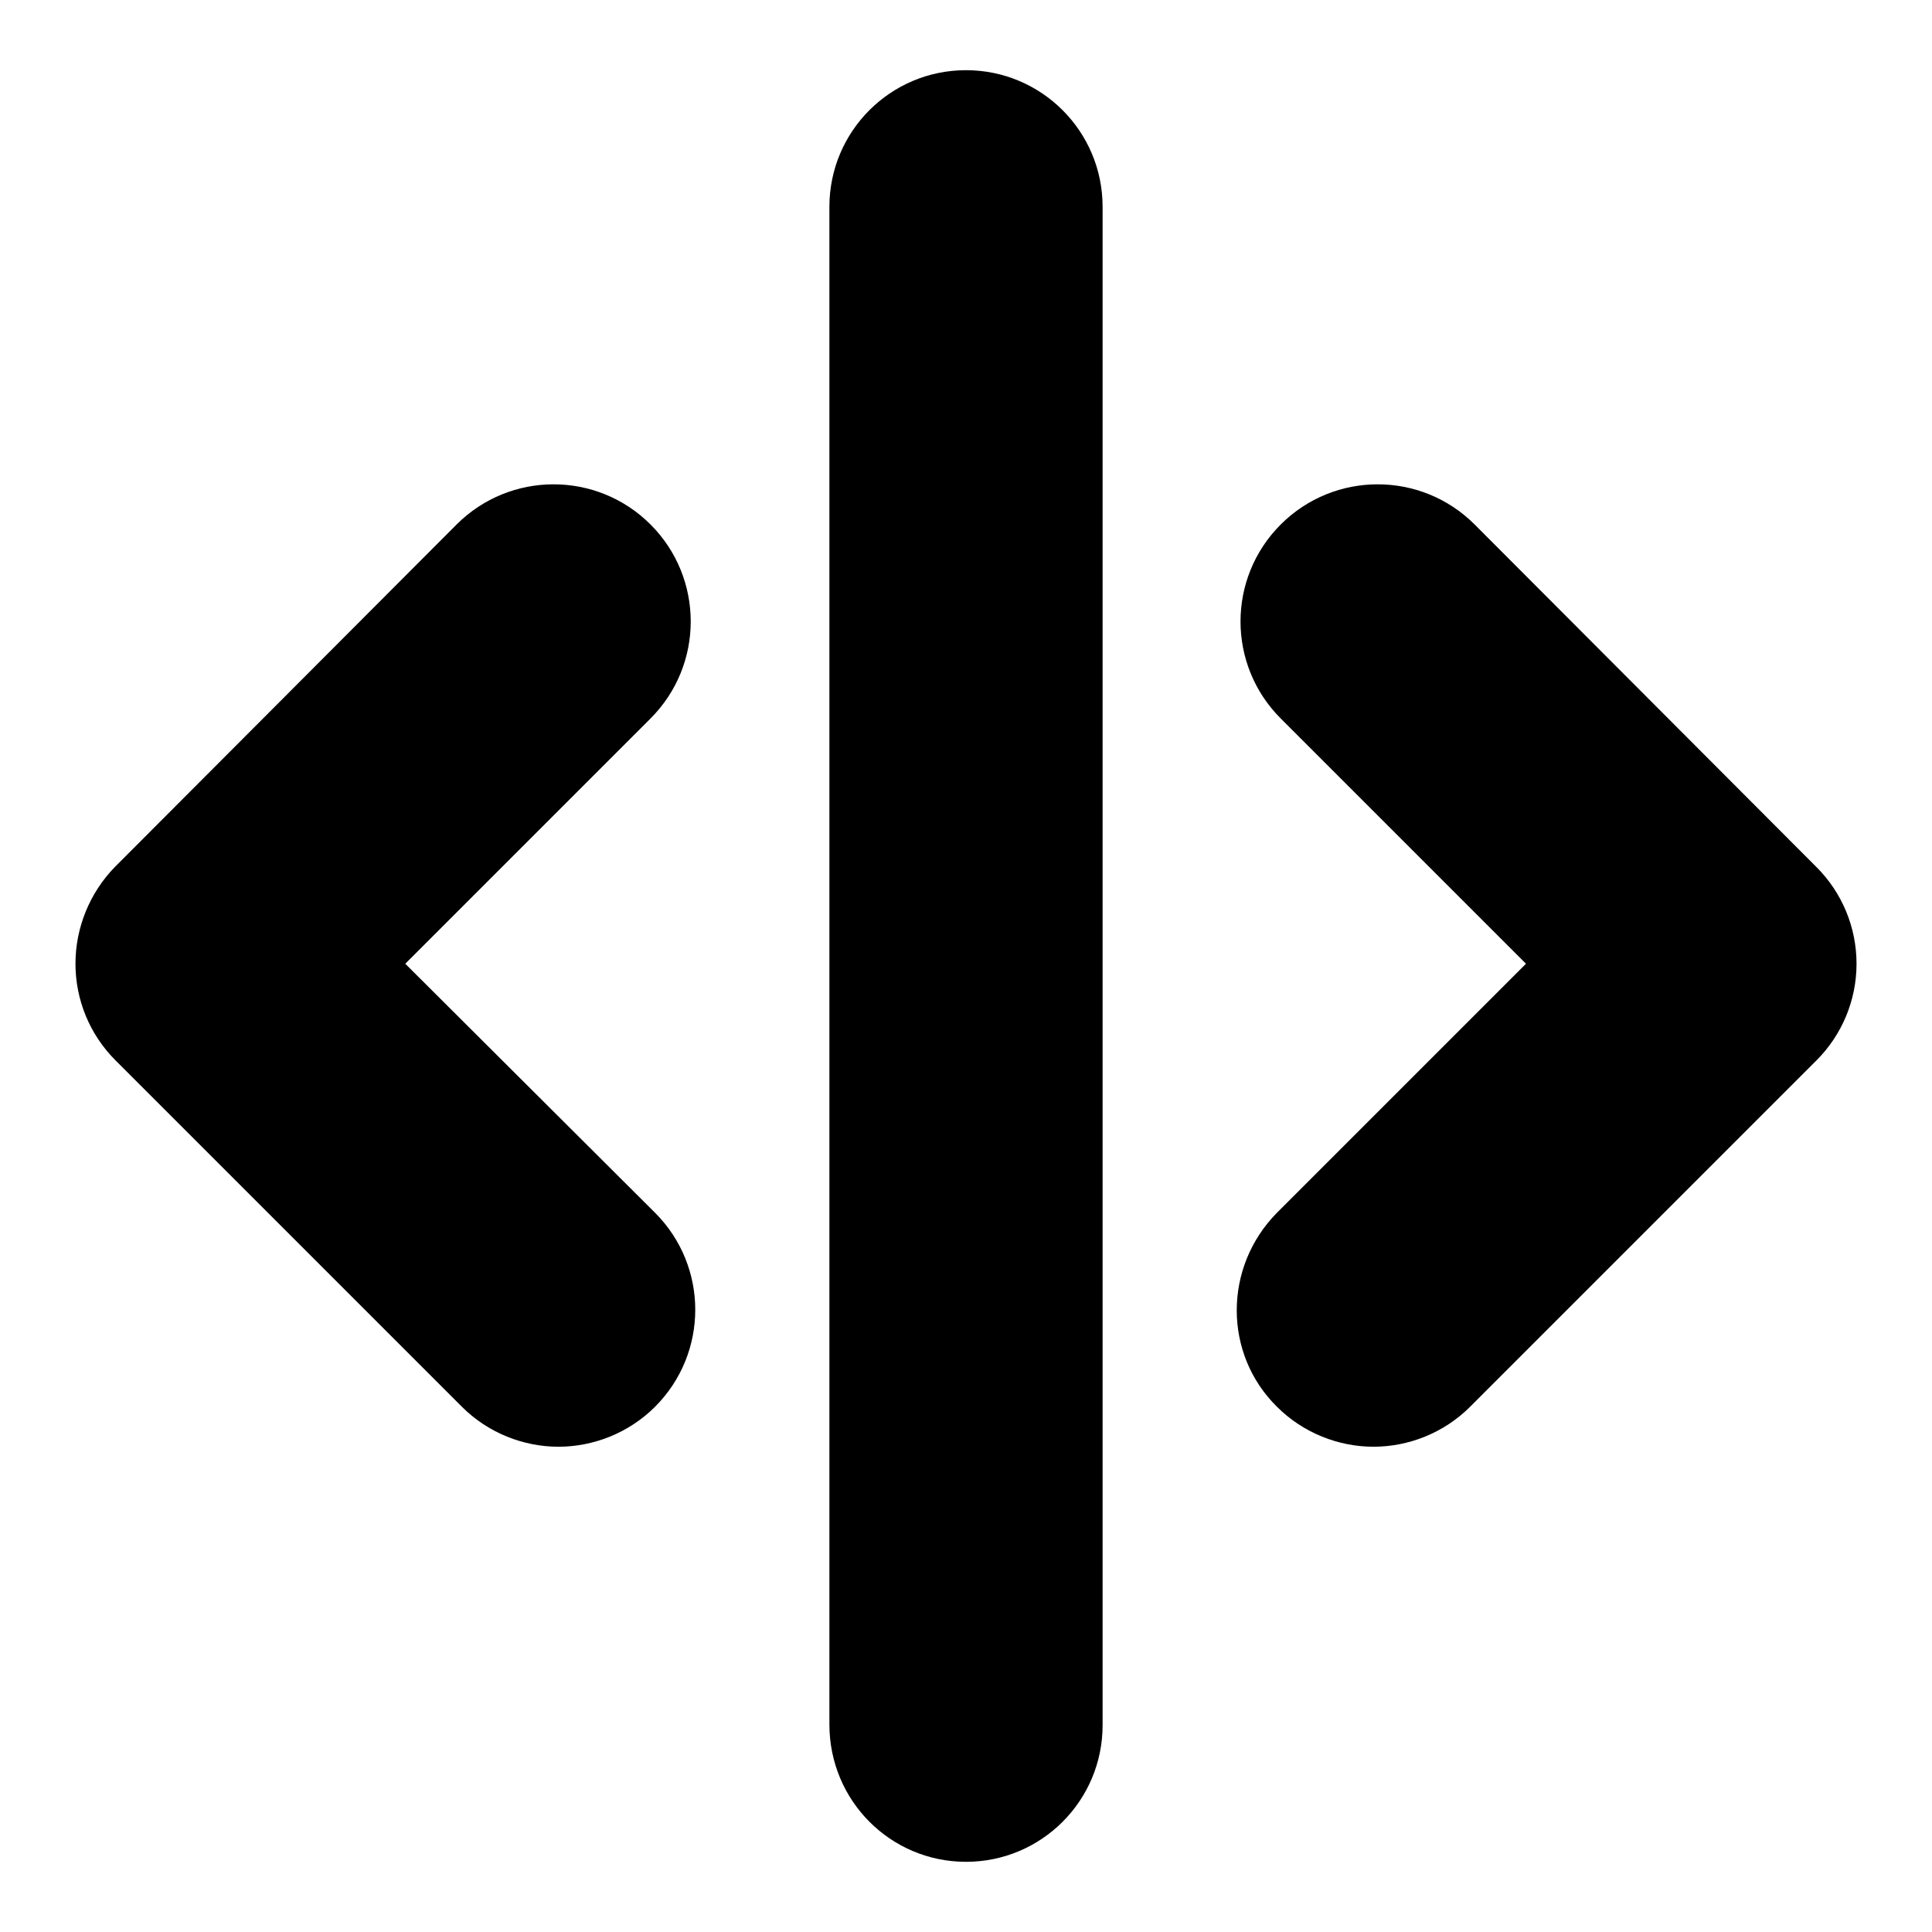
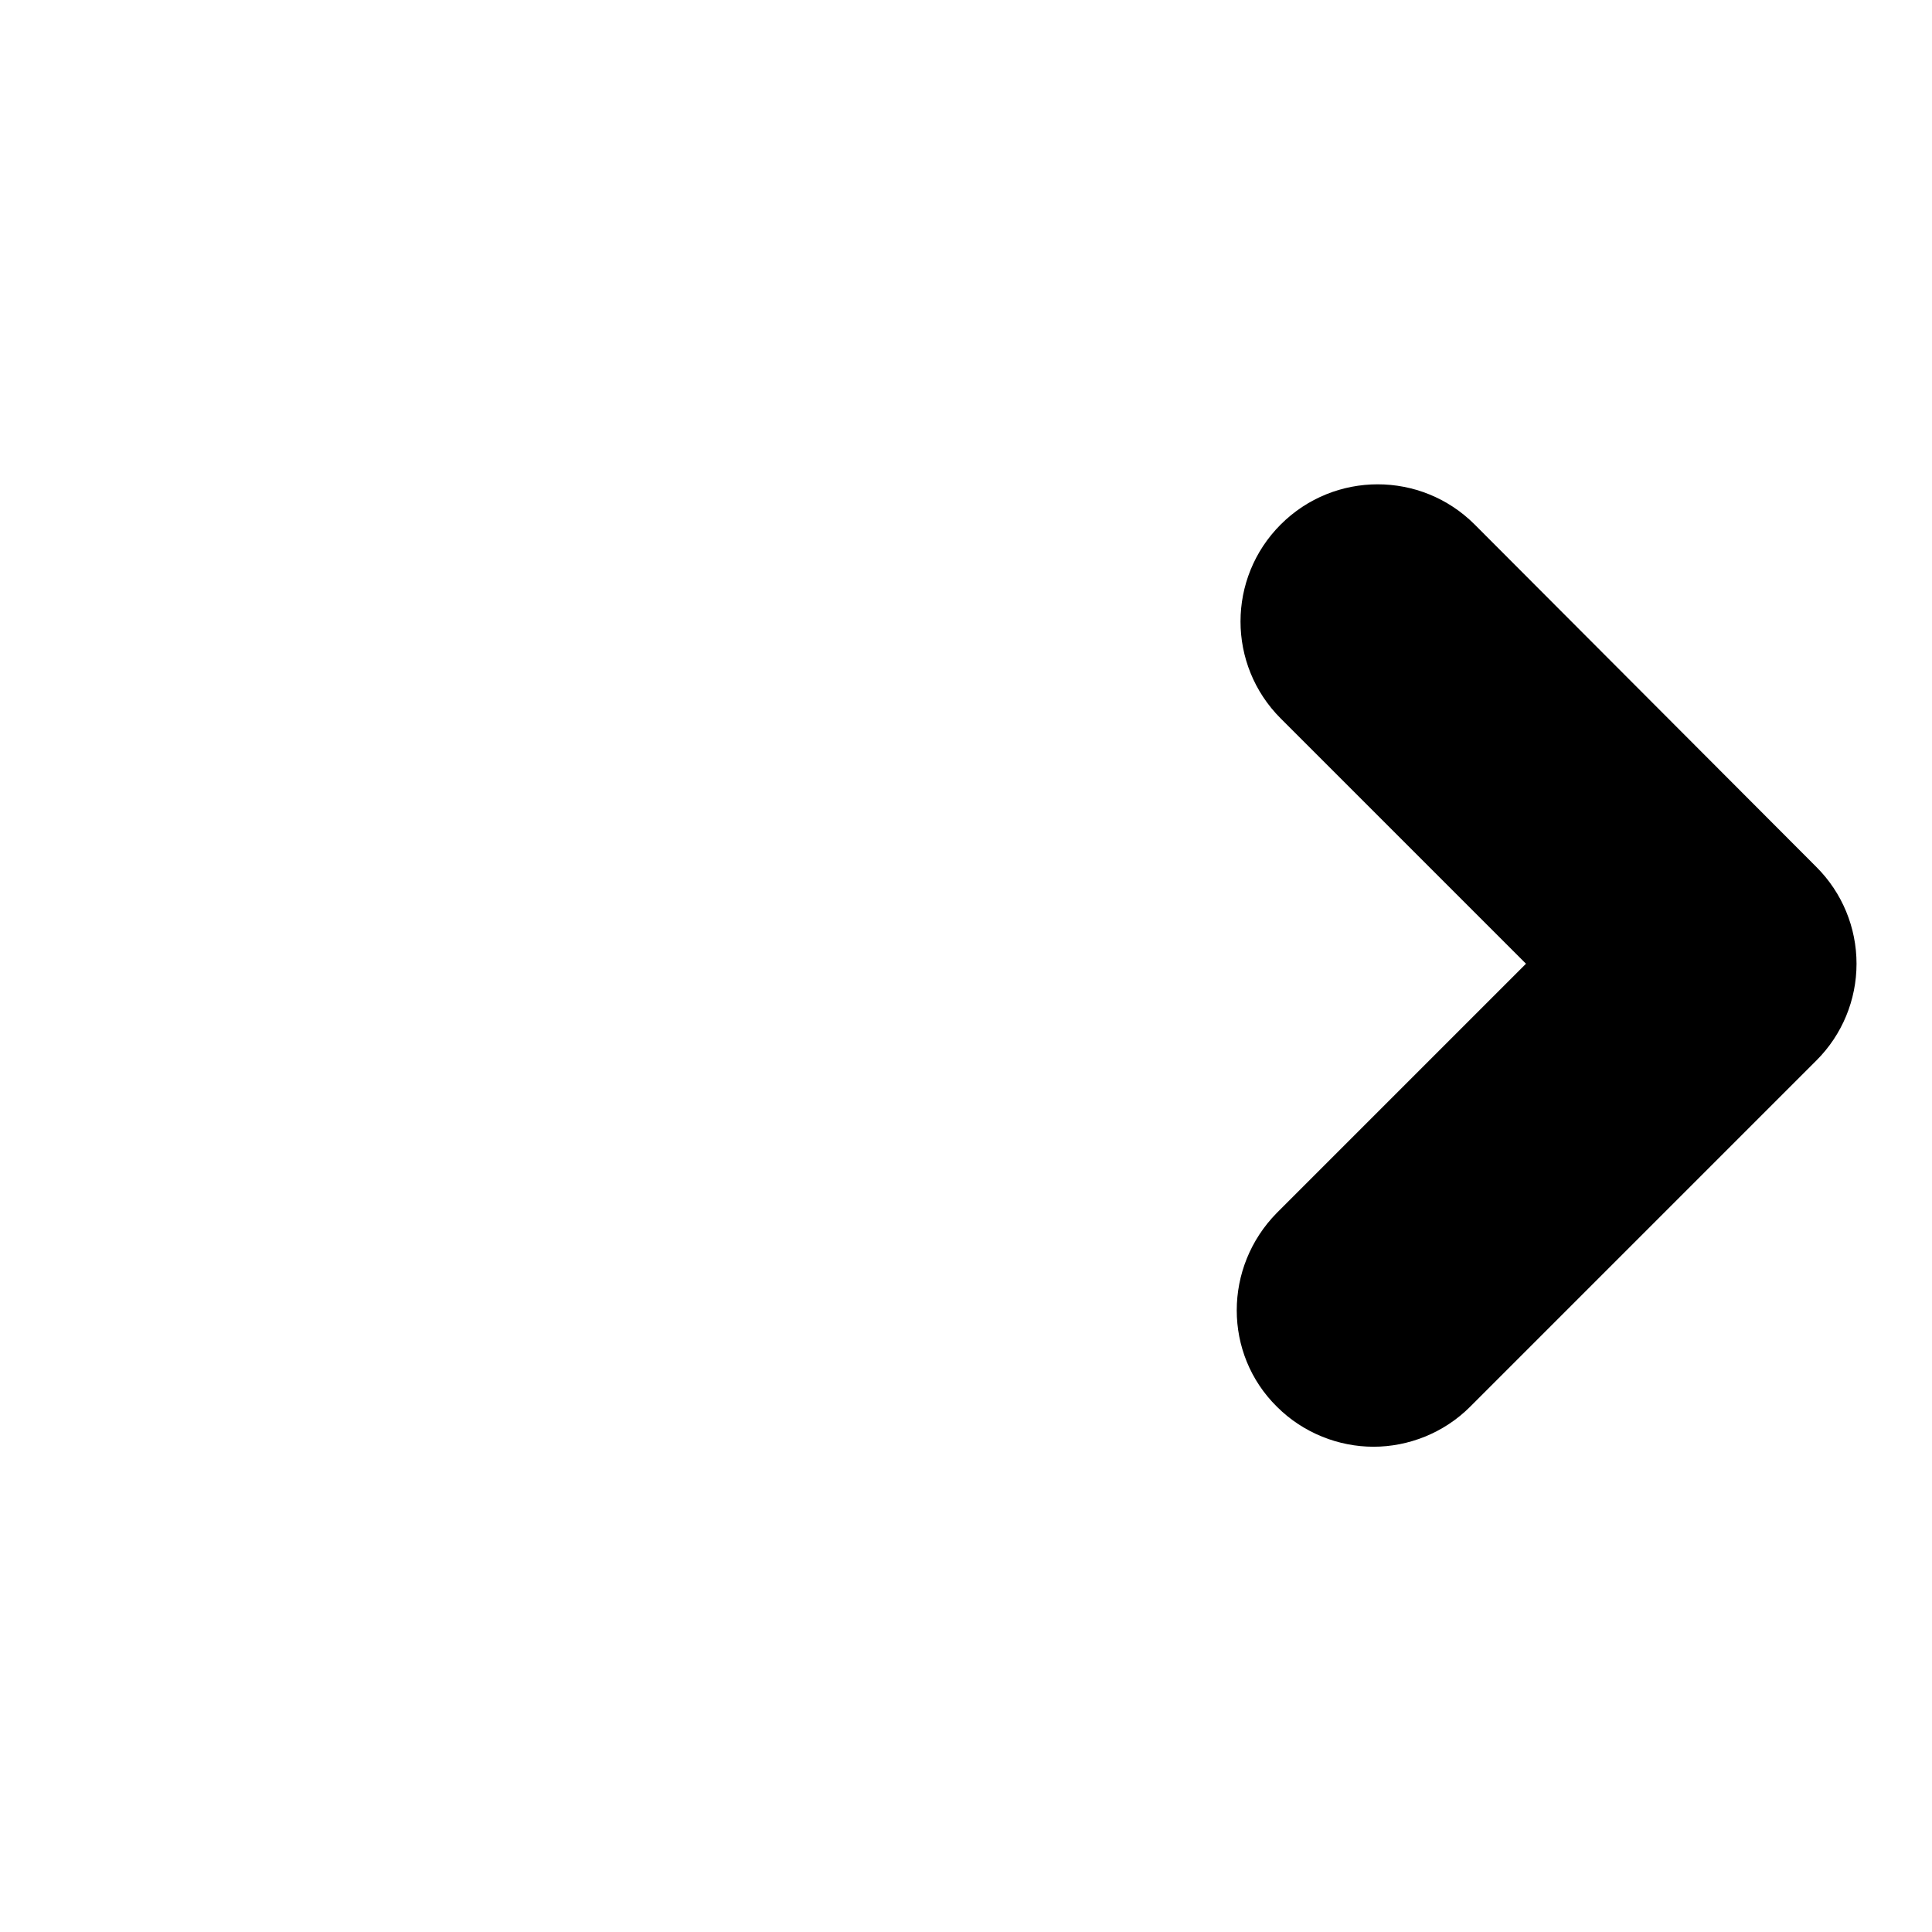
<svg xmlns="http://www.w3.org/2000/svg" version="1.1" x="0px" y="0px" viewBox="0 0 256 256" enable-background="new 0 0 256 256" xml:space="preserve">
  <g>
    <g>
      <g>
-         <path fill="#000000" d="M128,246.7c10,0,18.1-8.1,18.1-18.1V27.4c0-10-8.1-18.1-18.1-18.1c-10,0-18.1,8.1-18.1,18.1v201.1C109.9,238.6,118,246.7,128,246.7z" />
        <path fill="#000000" d="M169.2,186.4c3.5,3.5,8.2,5.3,12.8,5.3c4.6,0,9.3-1.8,12.8-5.3l45.9-45.9c3.4-3.4,5.3-8,5.3-12.8c0-4.8-1.9-9.4-5.3-12.8l-45.3-45.4c-7.1-7.1-18.6-7.1-25.7,0c-7.1,7.1-7.1,18.6,0,25.7l32.5,32.5l-33,33C162.1,167.9,162.1,179.4,169.2,186.4z" />
-         <path fill="#000000" d="M10,127.7c0,4.8,1.9,9.4,5.3,12.8l45.9,45.9c3.5,3.5,8.2,5.3,12.8,5.3s9.3-1.8,12.8-5.3c7.1-7.1,7.1-18.6,0-25.7l-33.1-33l32.5-32.5c7.1-7.1,7.1-18.6,0-25.7c-7.1-7.1-18.6-7.1-25.7,0l-45.3,45.4C11.9,118.3,10,122.9,10,127.7z" />
      </g>
      <g />
      <g />
      <g />
      <g />
      <g />
      <g />
      <g />
      <g />
      <g />
      <g />
      <g />
      <g />
      <g />
      <g />
      <g />
    </g>
  </g>
</svg>